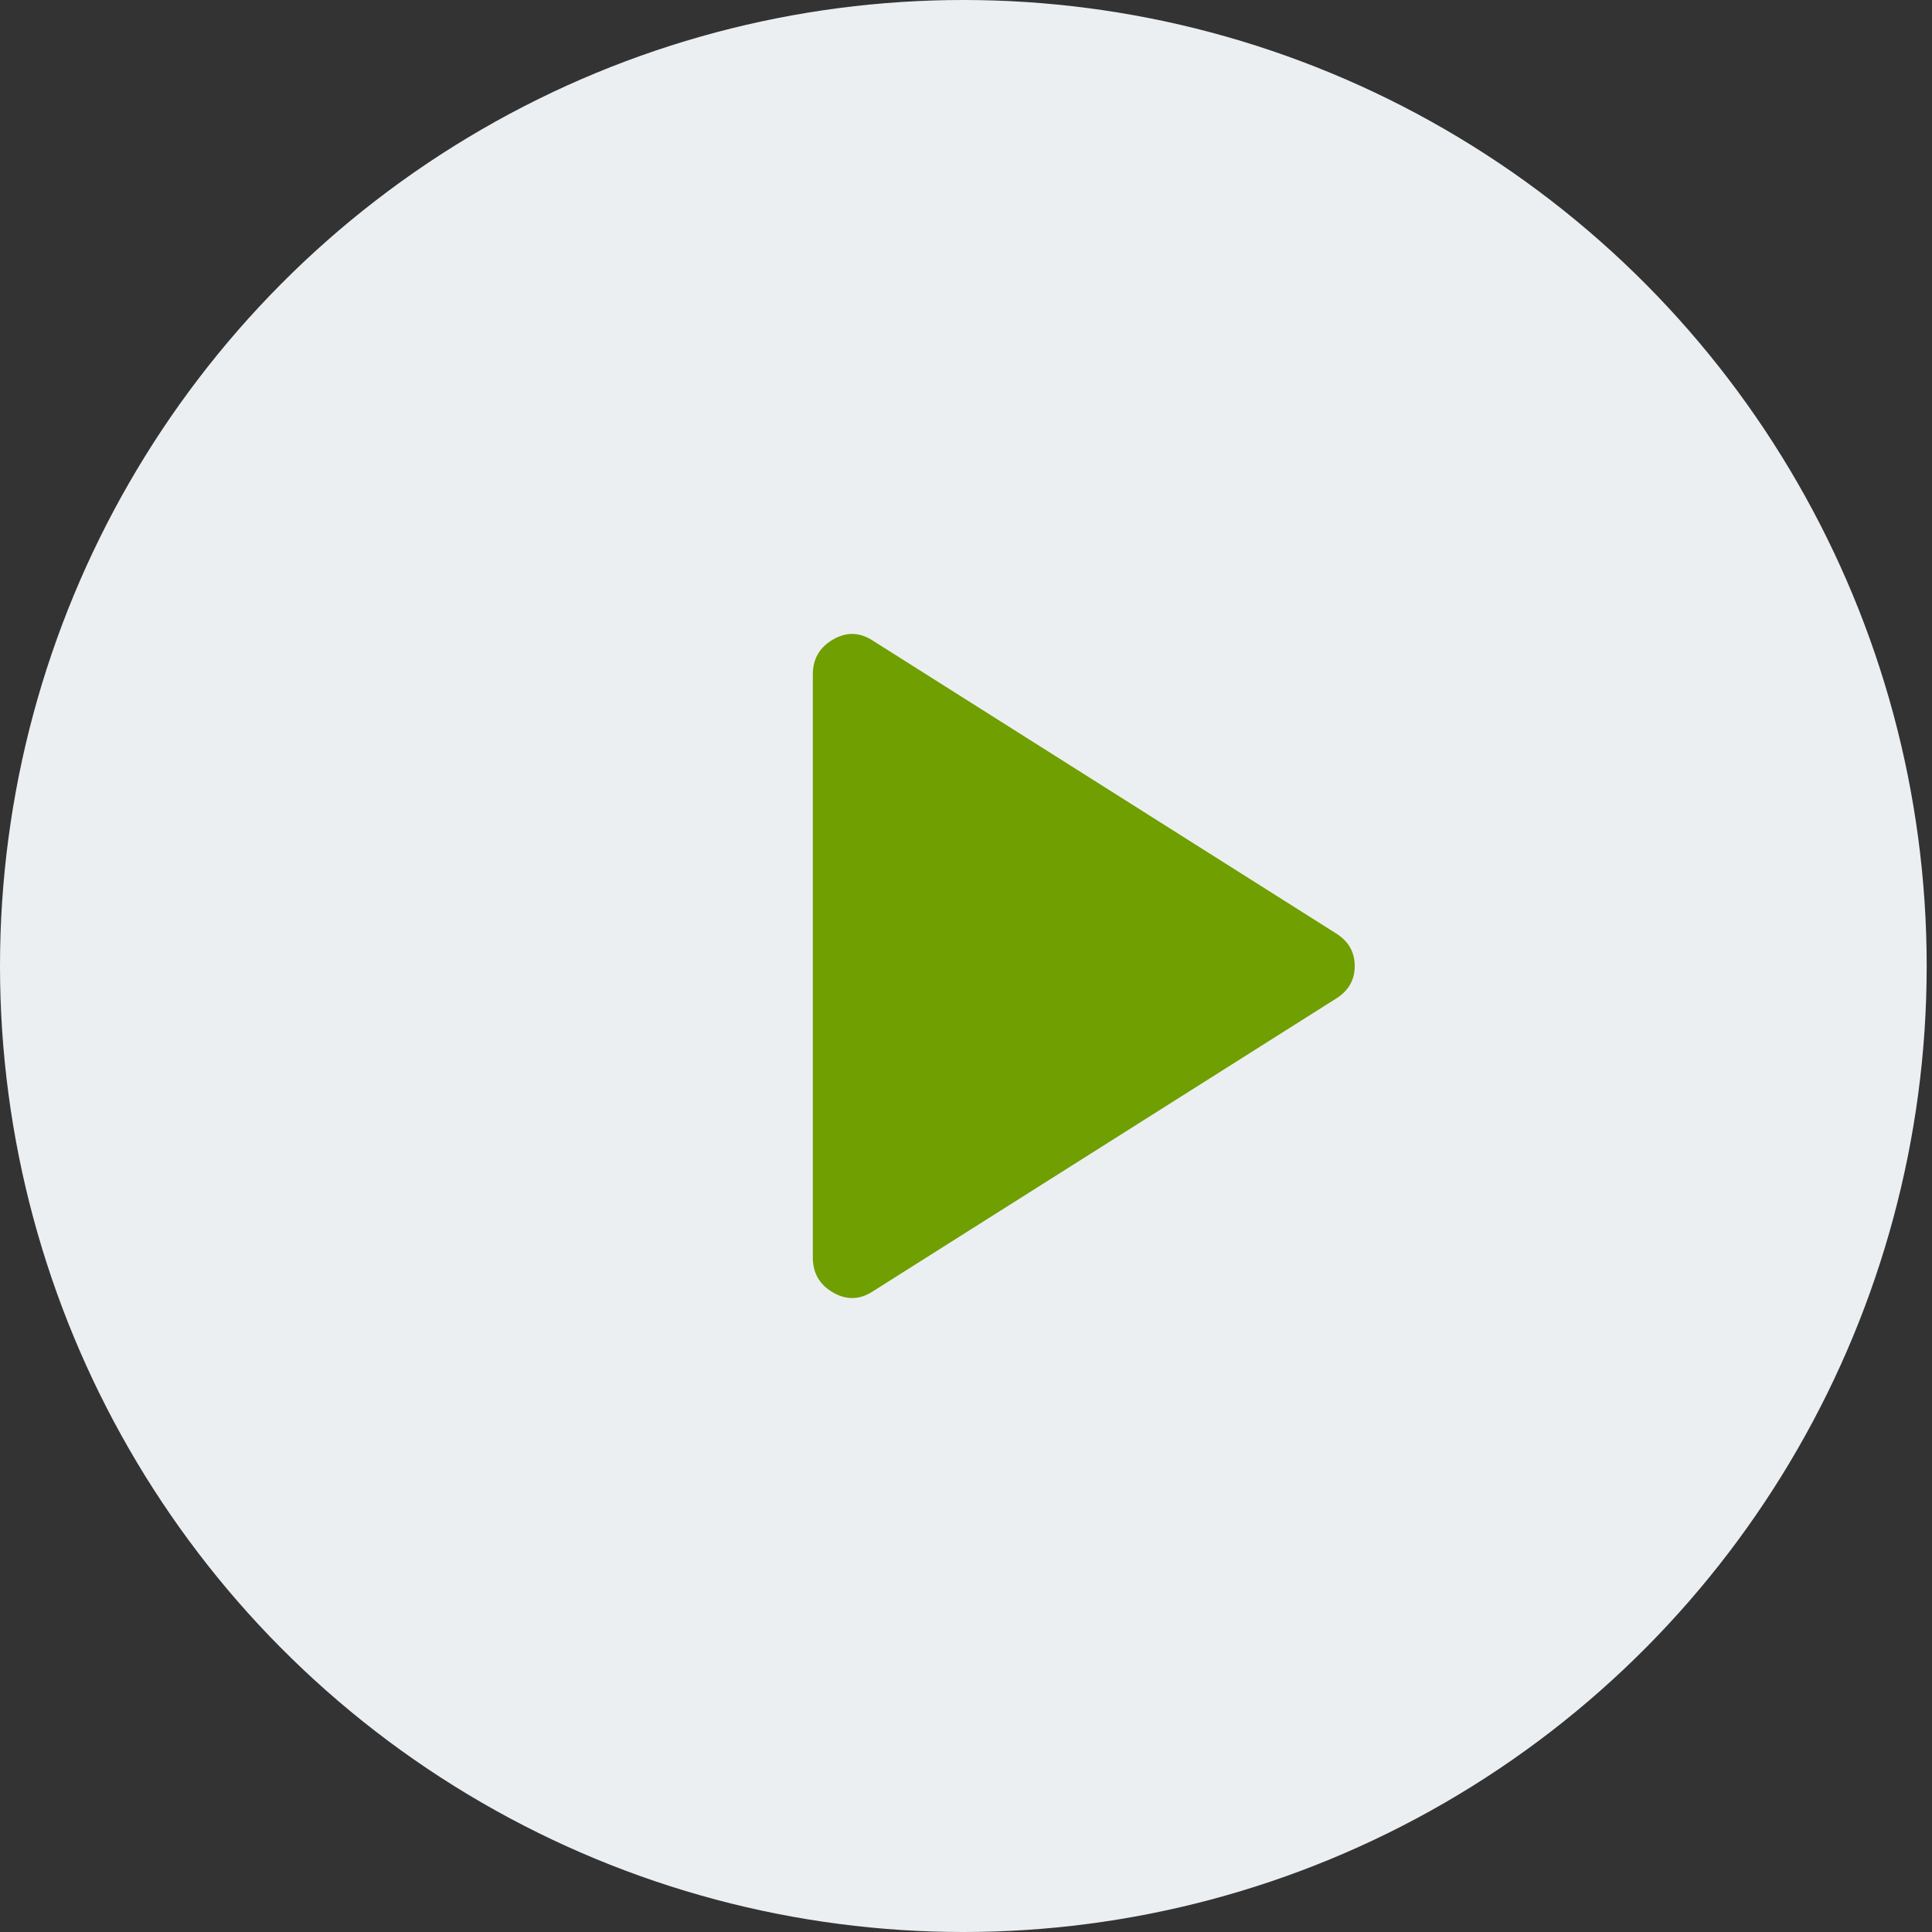
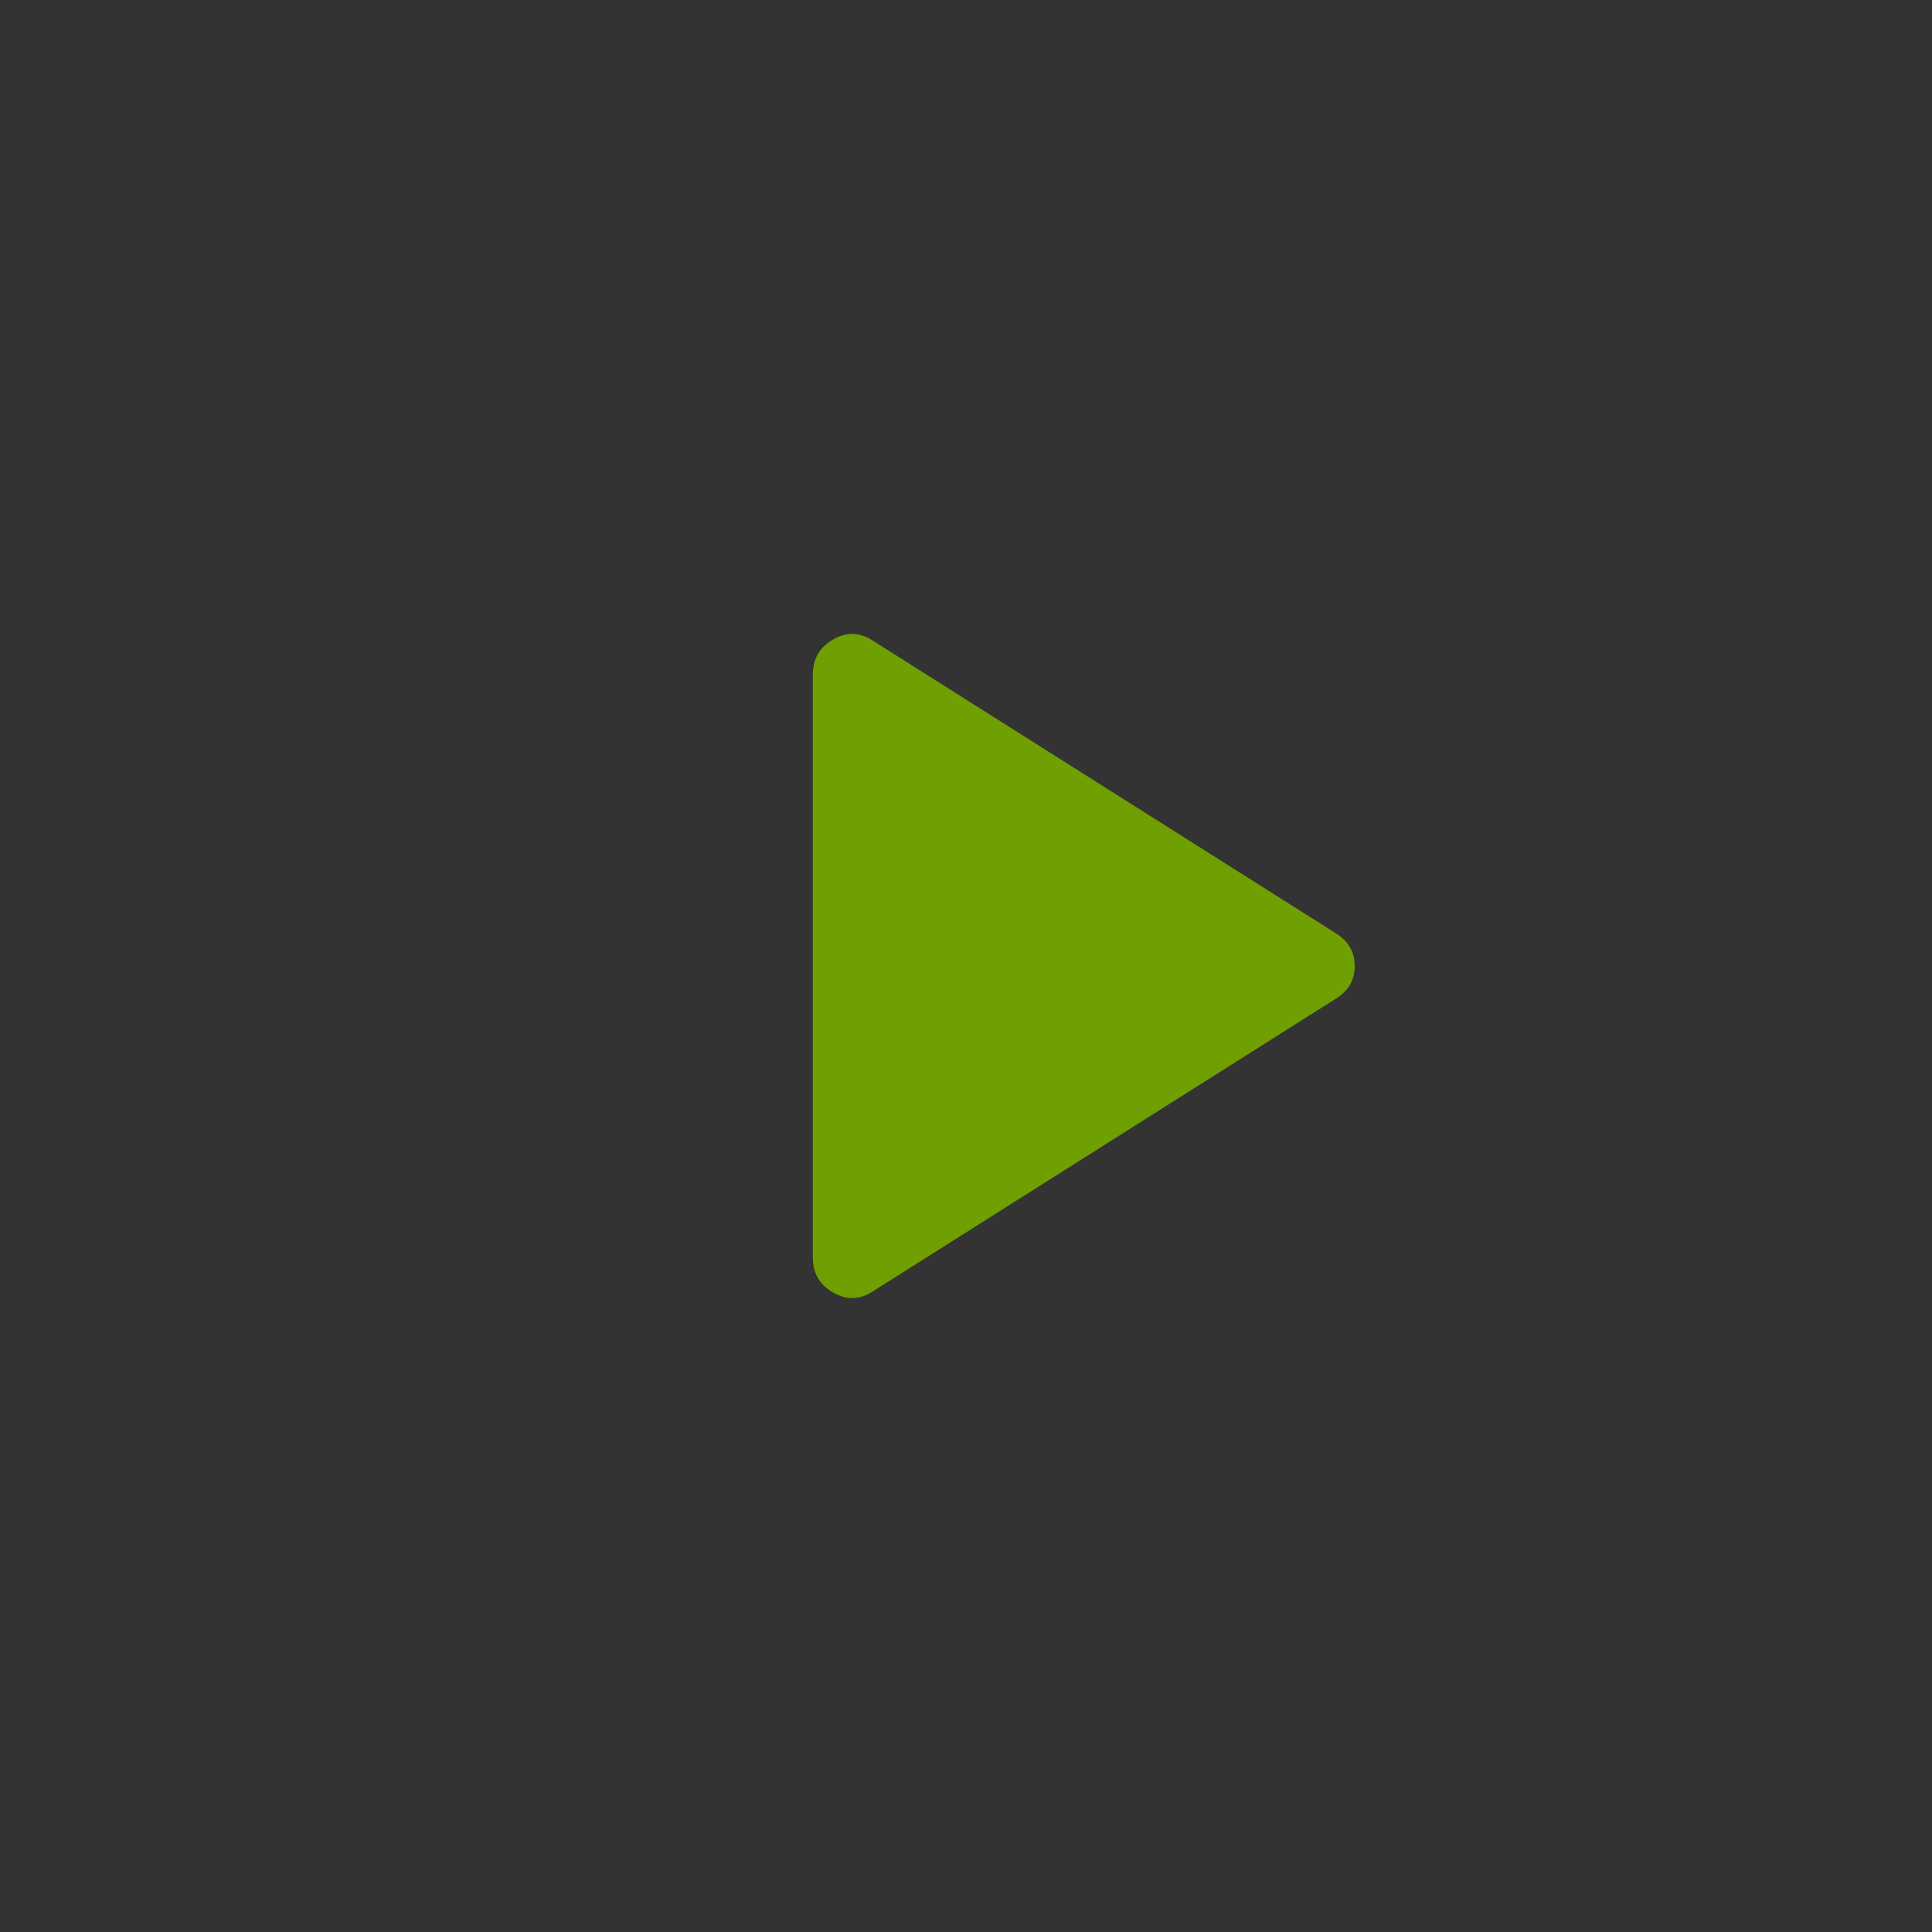
<svg xmlns="http://www.w3.org/2000/svg" class="gravity-block-external-video__icon style-svg replaced-svg svg-replaced-1" id="svg-replaced-1" fill="none" viewBox="0 0 64 64" height="64" width="64">
  <rect x="0" y="0" width="64" height="64" fill="#333333" stroke="none" />
-   <ellipse fill="#ECEFF1" ry="32" rx="31.912" cy="32" cx="31.912" />
  <path fill="#6F9F00" d="M28.92 42.774C28.487 43.06 28.046 43.075 27.598 42.817C27.15 42.559 26.926 42.173 26.926 41.658V22.342C26.926 21.827 27.15 21.441 27.598 21.183C28.046 20.925 28.487 20.94 28.92 21.226L44.269 30.927C44.674 31.184 44.877 31.542 44.877 32C44.877 32.458 44.674 32.816 44.269 33.073L28.92 42.774Z" />
</svg>